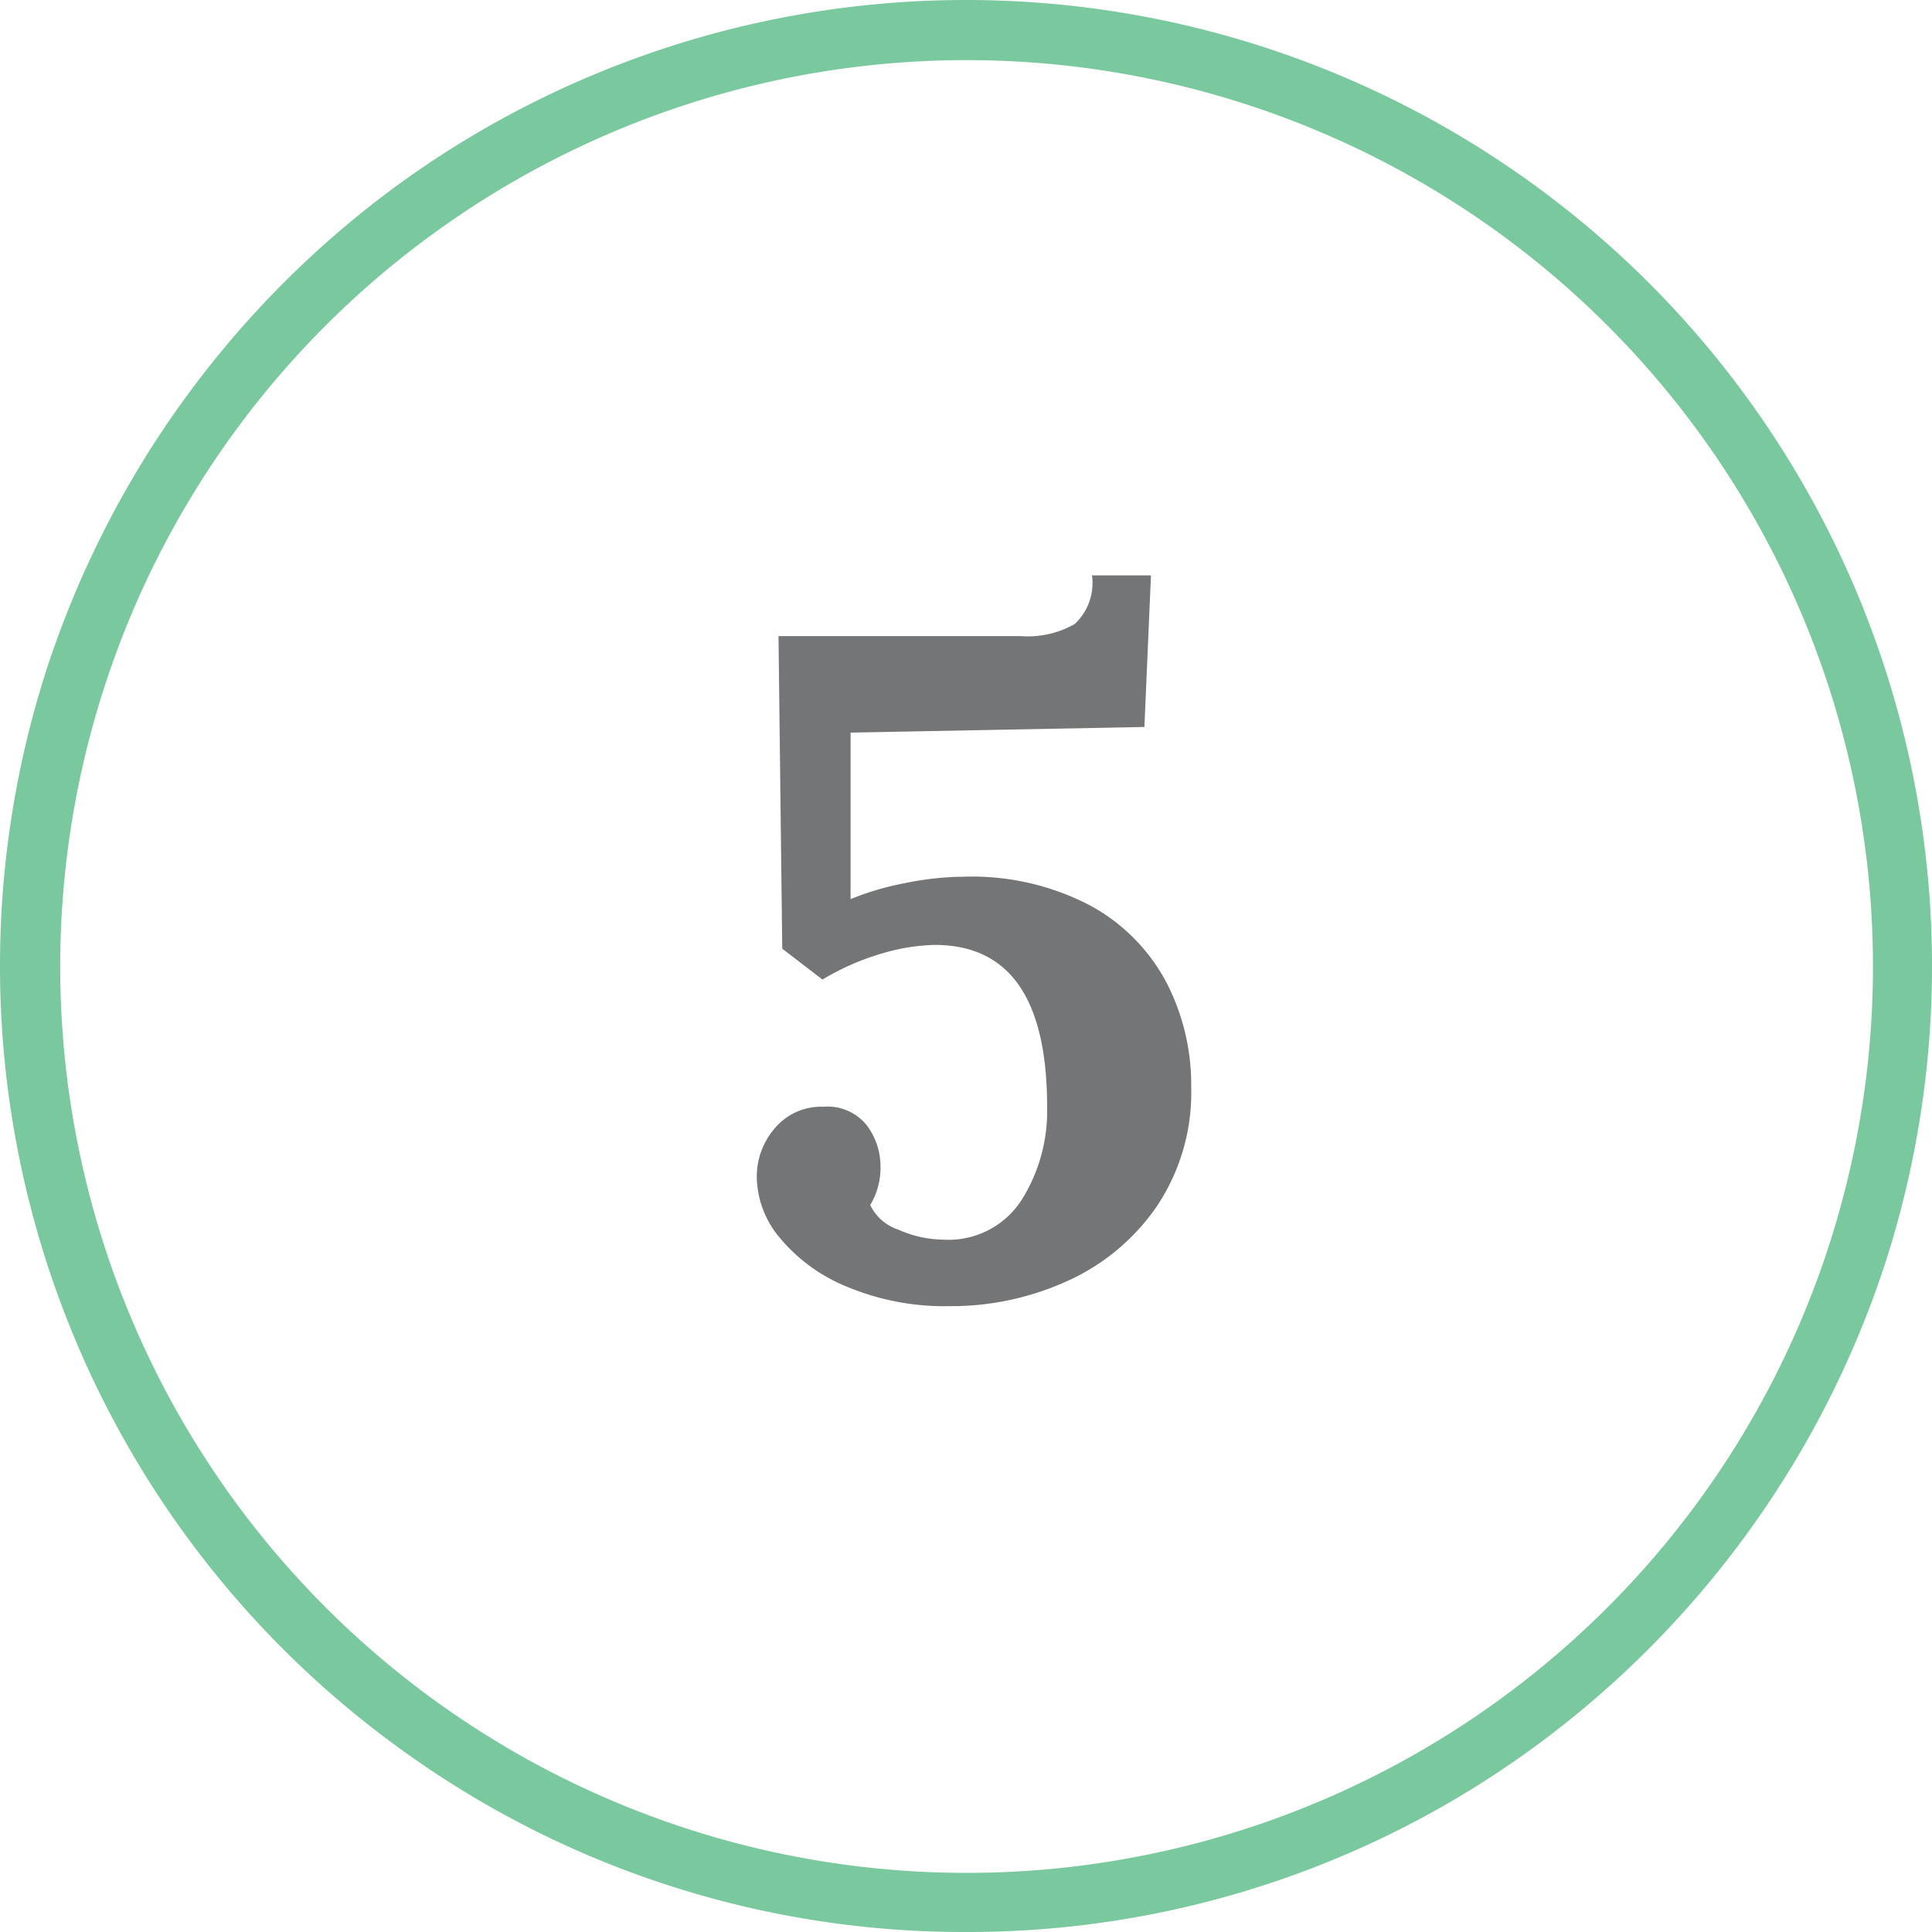
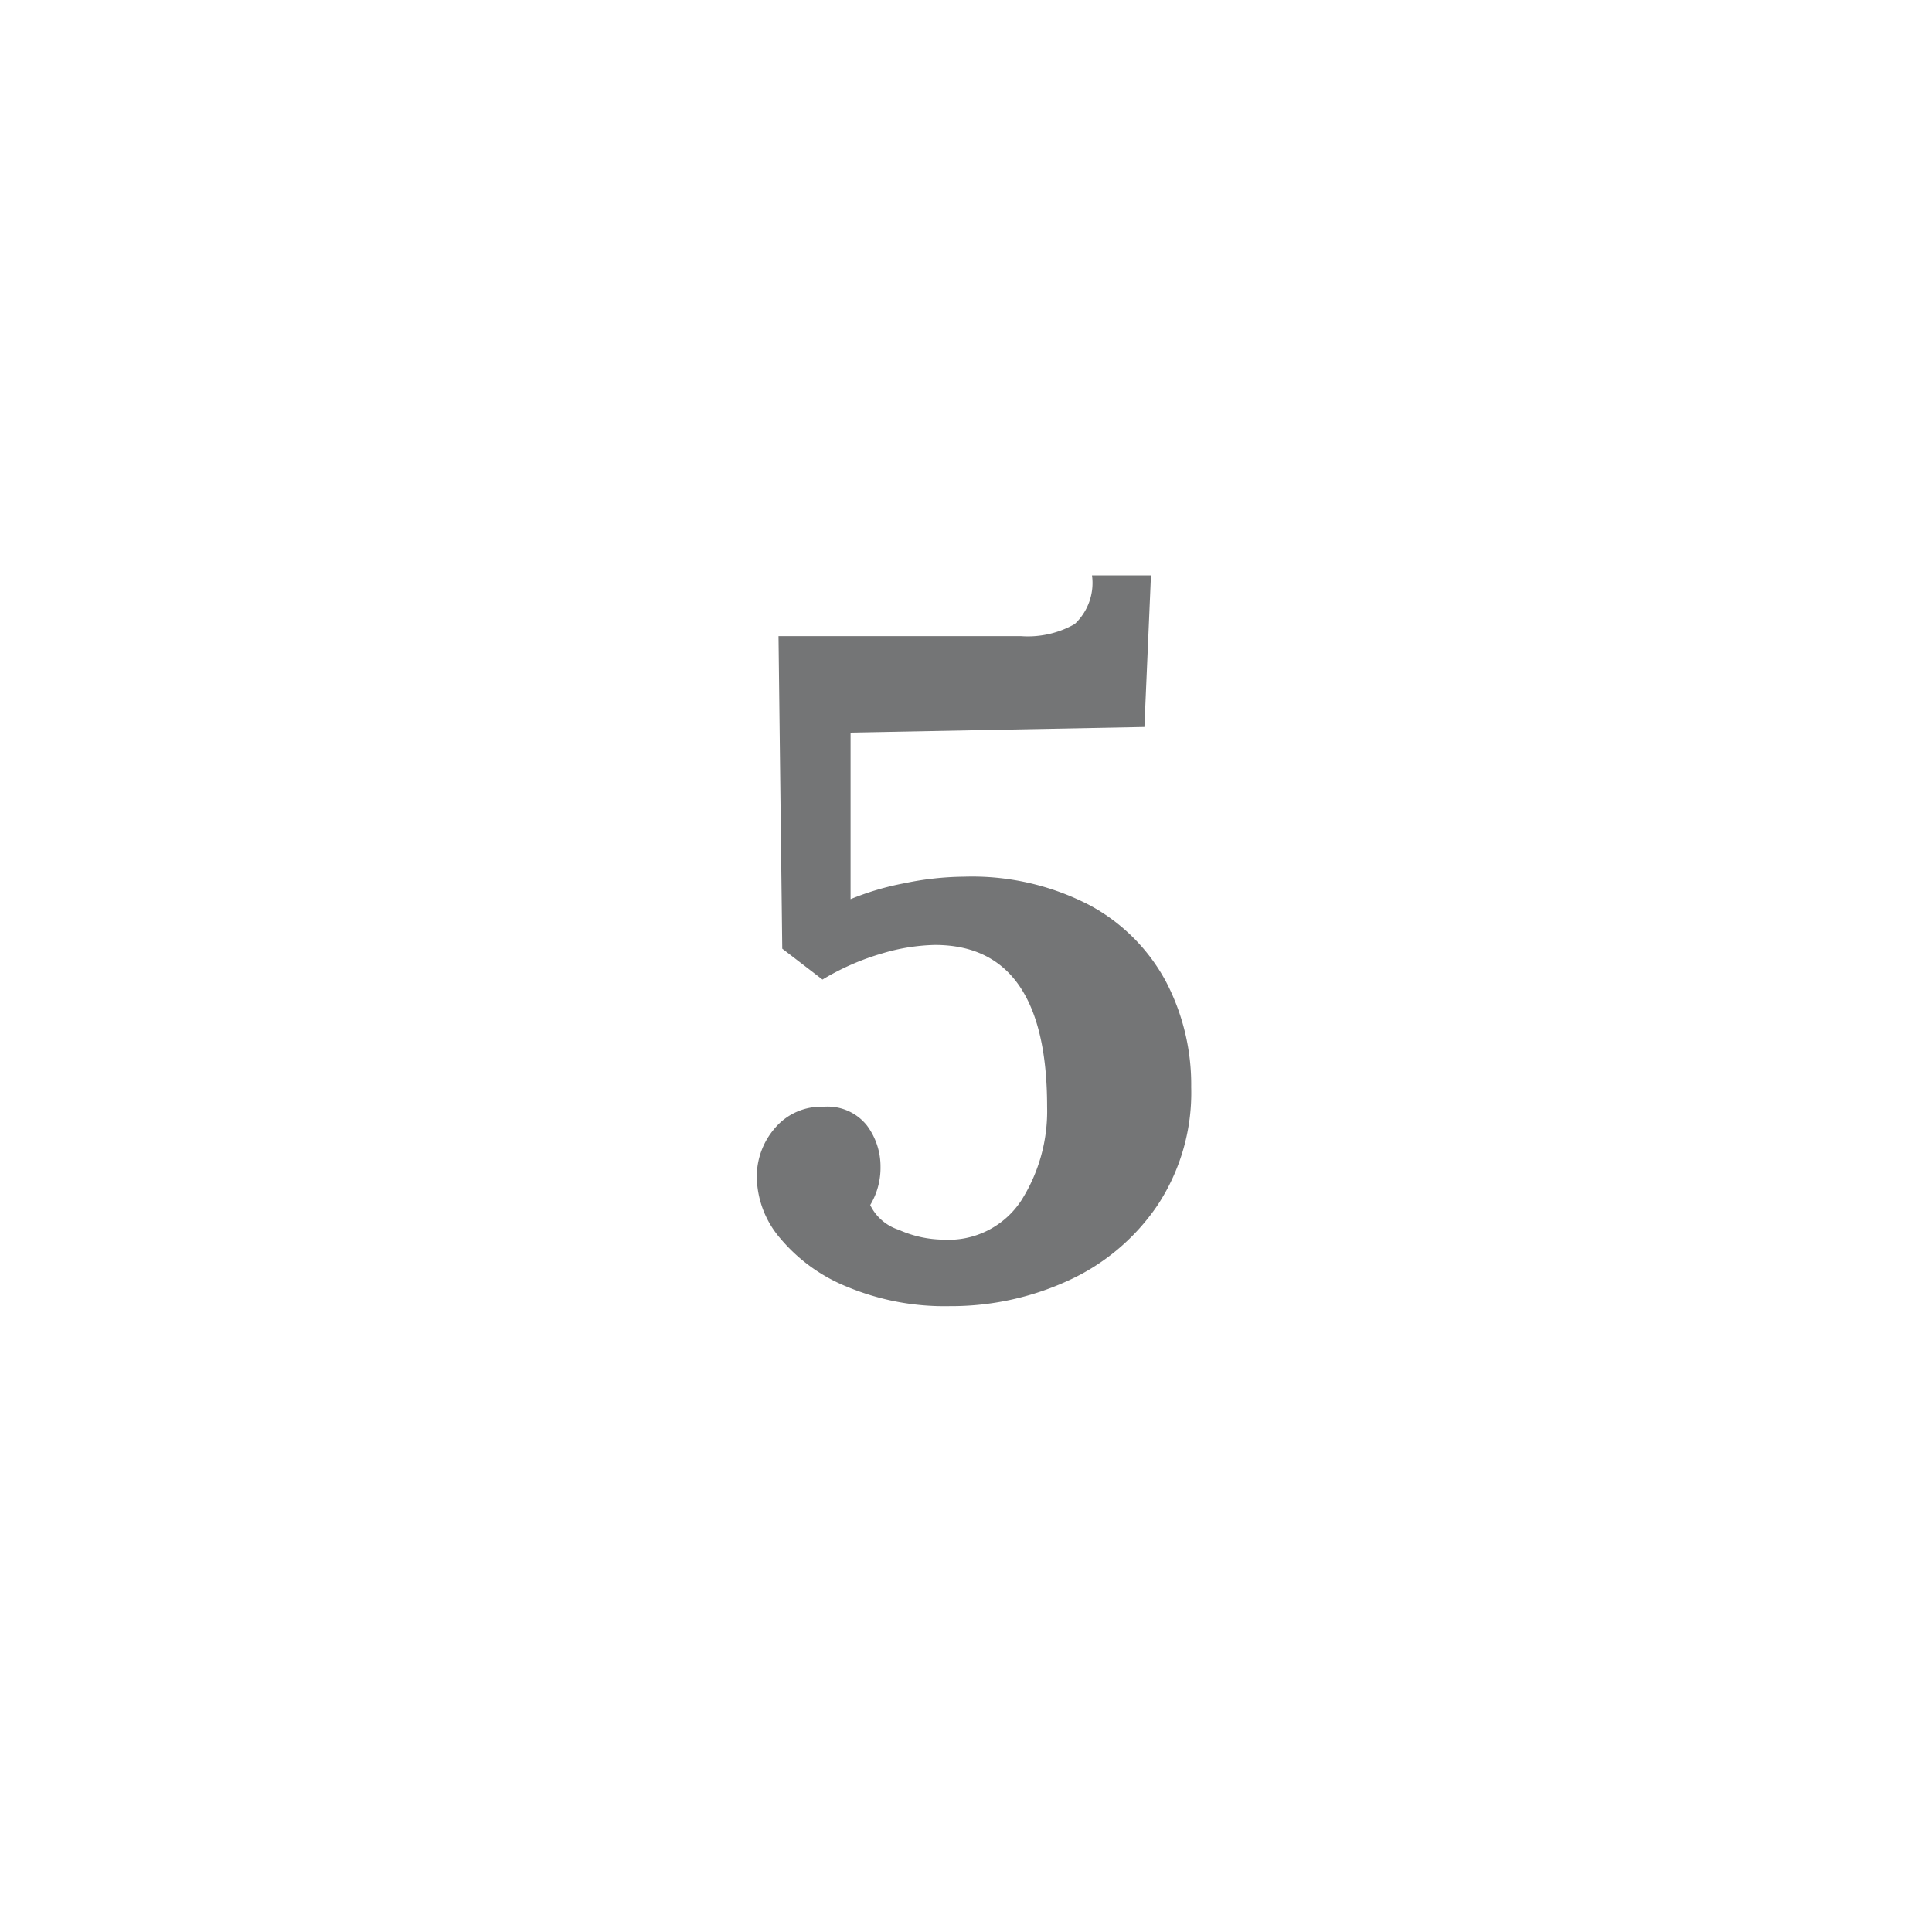
<svg xmlns="http://www.w3.org/2000/svg" id="Layer_1" data-name="Layer 1" viewBox="0 0 64 64">
  <defs>
    <style>
      .cls-1 {
        fill: #7ac89d;
      }

      .cls-2 {
        fill: #747576;
      }
    </style>
  </defs>
-   <path class="cls-1" d="M32,64a31.766,31.766,0,0,1-18.808-6.116A32,32,0,0,1,1.564,22.111h0A32.281,32.281,0,0,1,13.192,6.116a31.977,31.977,0,0,1,37.616,0A32,32,0,0,1,62.436,41.889,32.286,32.286,0,0,1,50.808,57.884,31.766,31.766,0,0,1,32,64ZM3.467,22.729a30.025,30.025,0,1,0,10.9-15,29.967,29.967,0,0,0-10.9,15Z" />
-   <path class="cls-2" d="M28.078,42.633a5.645,5.645,0,0,1-2.232-1.612,3.188,3.188,0,0,1-.776-2,2.447,2.447,0,0,1,.606-1.658,2,2,0,0,1,1.6-.7,1.659,1.659,0,0,1,1.442.62,2.27,2.27,0,0,1,.45,1.364,2.4,2.4,0,0,1-.341,1.272,1.59,1.59,0,0,0,.946.82,3.719,3.719,0,0,0,1.472.326,2.881,2.881,0,0,0,2.588-1.3,5.534,5.534,0,0,0,.854-3.1q0-5.362-3.721-5.363a6.536,6.536,0,0,0-1.736.279,8.294,8.294,0,0,0-1.984.868l-1.333-1.023-.124-10.354h8.028a3.137,3.137,0,0,0,1.784-.4,1.864,1.864,0,0,0,.573-1.612h1.953l-.217,5.022-9.734.186v5.518a9.094,9.094,0,0,1,1.782-.527,10,10,0,0,1,1.969-.217,8.443,8.443,0,0,1,4.17.945,6.2,6.2,0,0,1,2.526,2.527,7.371,7.371,0,0,1,.837,3.5,6.763,6.763,0,0,1-1.131,3.935,7.149,7.149,0,0,1-2.961,2.481,9.274,9.274,0,0,1-3.906.838A8.382,8.382,0,0,1,28.078,42.633Z" />
+   <path class="cls-2" d="M28.078,42.633a5.645,5.645,0,0,1-2.232-1.612,3.188,3.188,0,0,1-.776-2,2.447,2.447,0,0,1,.606-1.658,2,2,0,0,1,1.6-.7,1.659,1.659,0,0,1,1.442.62,2.27,2.27,0,0,1,.45,1.364,2.4,2.4,0,0,1-.341,1.272,1.59,1.59,0,0,0,.946.82,3.719,3.719,0,0,0,1.472.326,2.881,2.881,0,0,0,2.588-1.3,5.534,5.534,0,0,0,.854-3.1q0-5.362-3.721-5.363a6.536,6.536,0,0,0-1.736.279,8.294,8.294,0,0,0-1.984.868l-1.333-1.023-.124-10.354h8.028a3.137,3.137,0,0,0,1.784-.4,1.864,1.864,0,0,0,.573-1.612h1.953l-.217,5.022-9.734.186v5.518a9.094,9.094,0,0,1,1.782-.527,10,10,0,0,1,1.969-.217,8.443,8.443,0,0,1,4.17.945,6.2,6.2,0,0,1,2.526,2.527,7.371,7.371,0,0,1,.837,3.5,6.763,6.763,0,0,1-1.131,3.935,7.149,7.149,0,0,1-2.961,2.481,9.274,9.274,0,0,1-3.906.838A8.382,8.382,0,0,1,28.078,42.633" />
</svg>